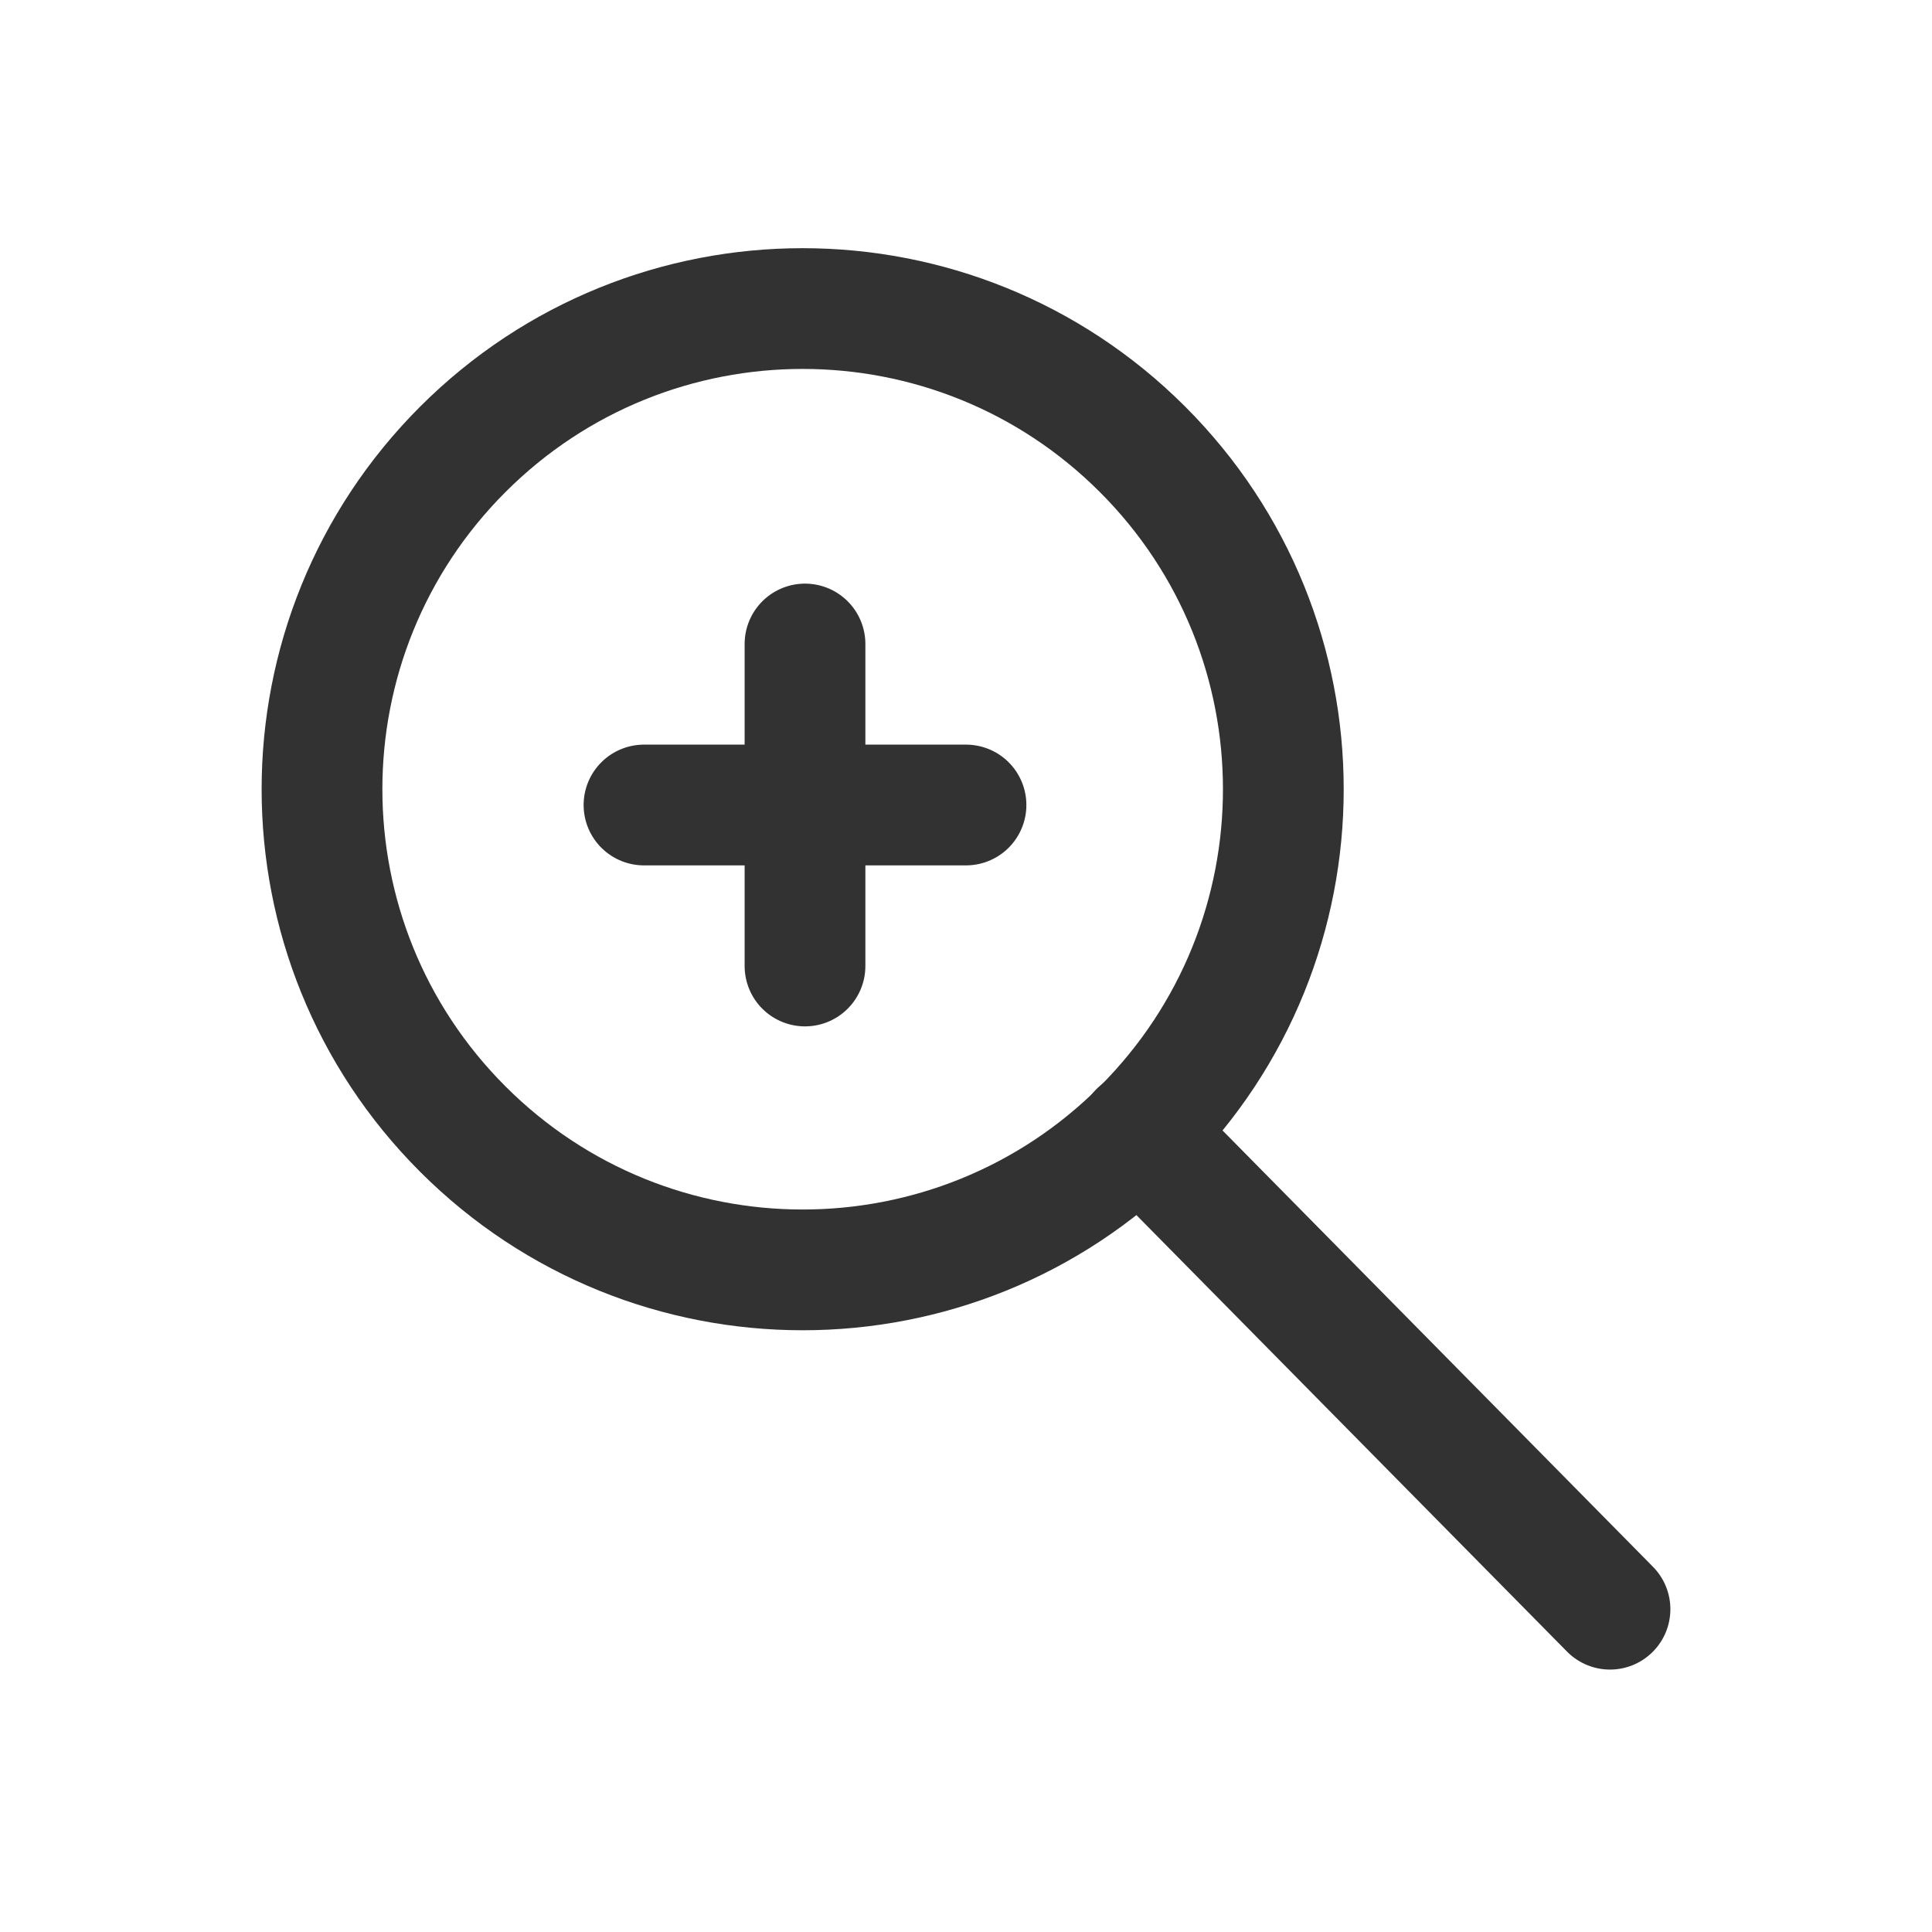
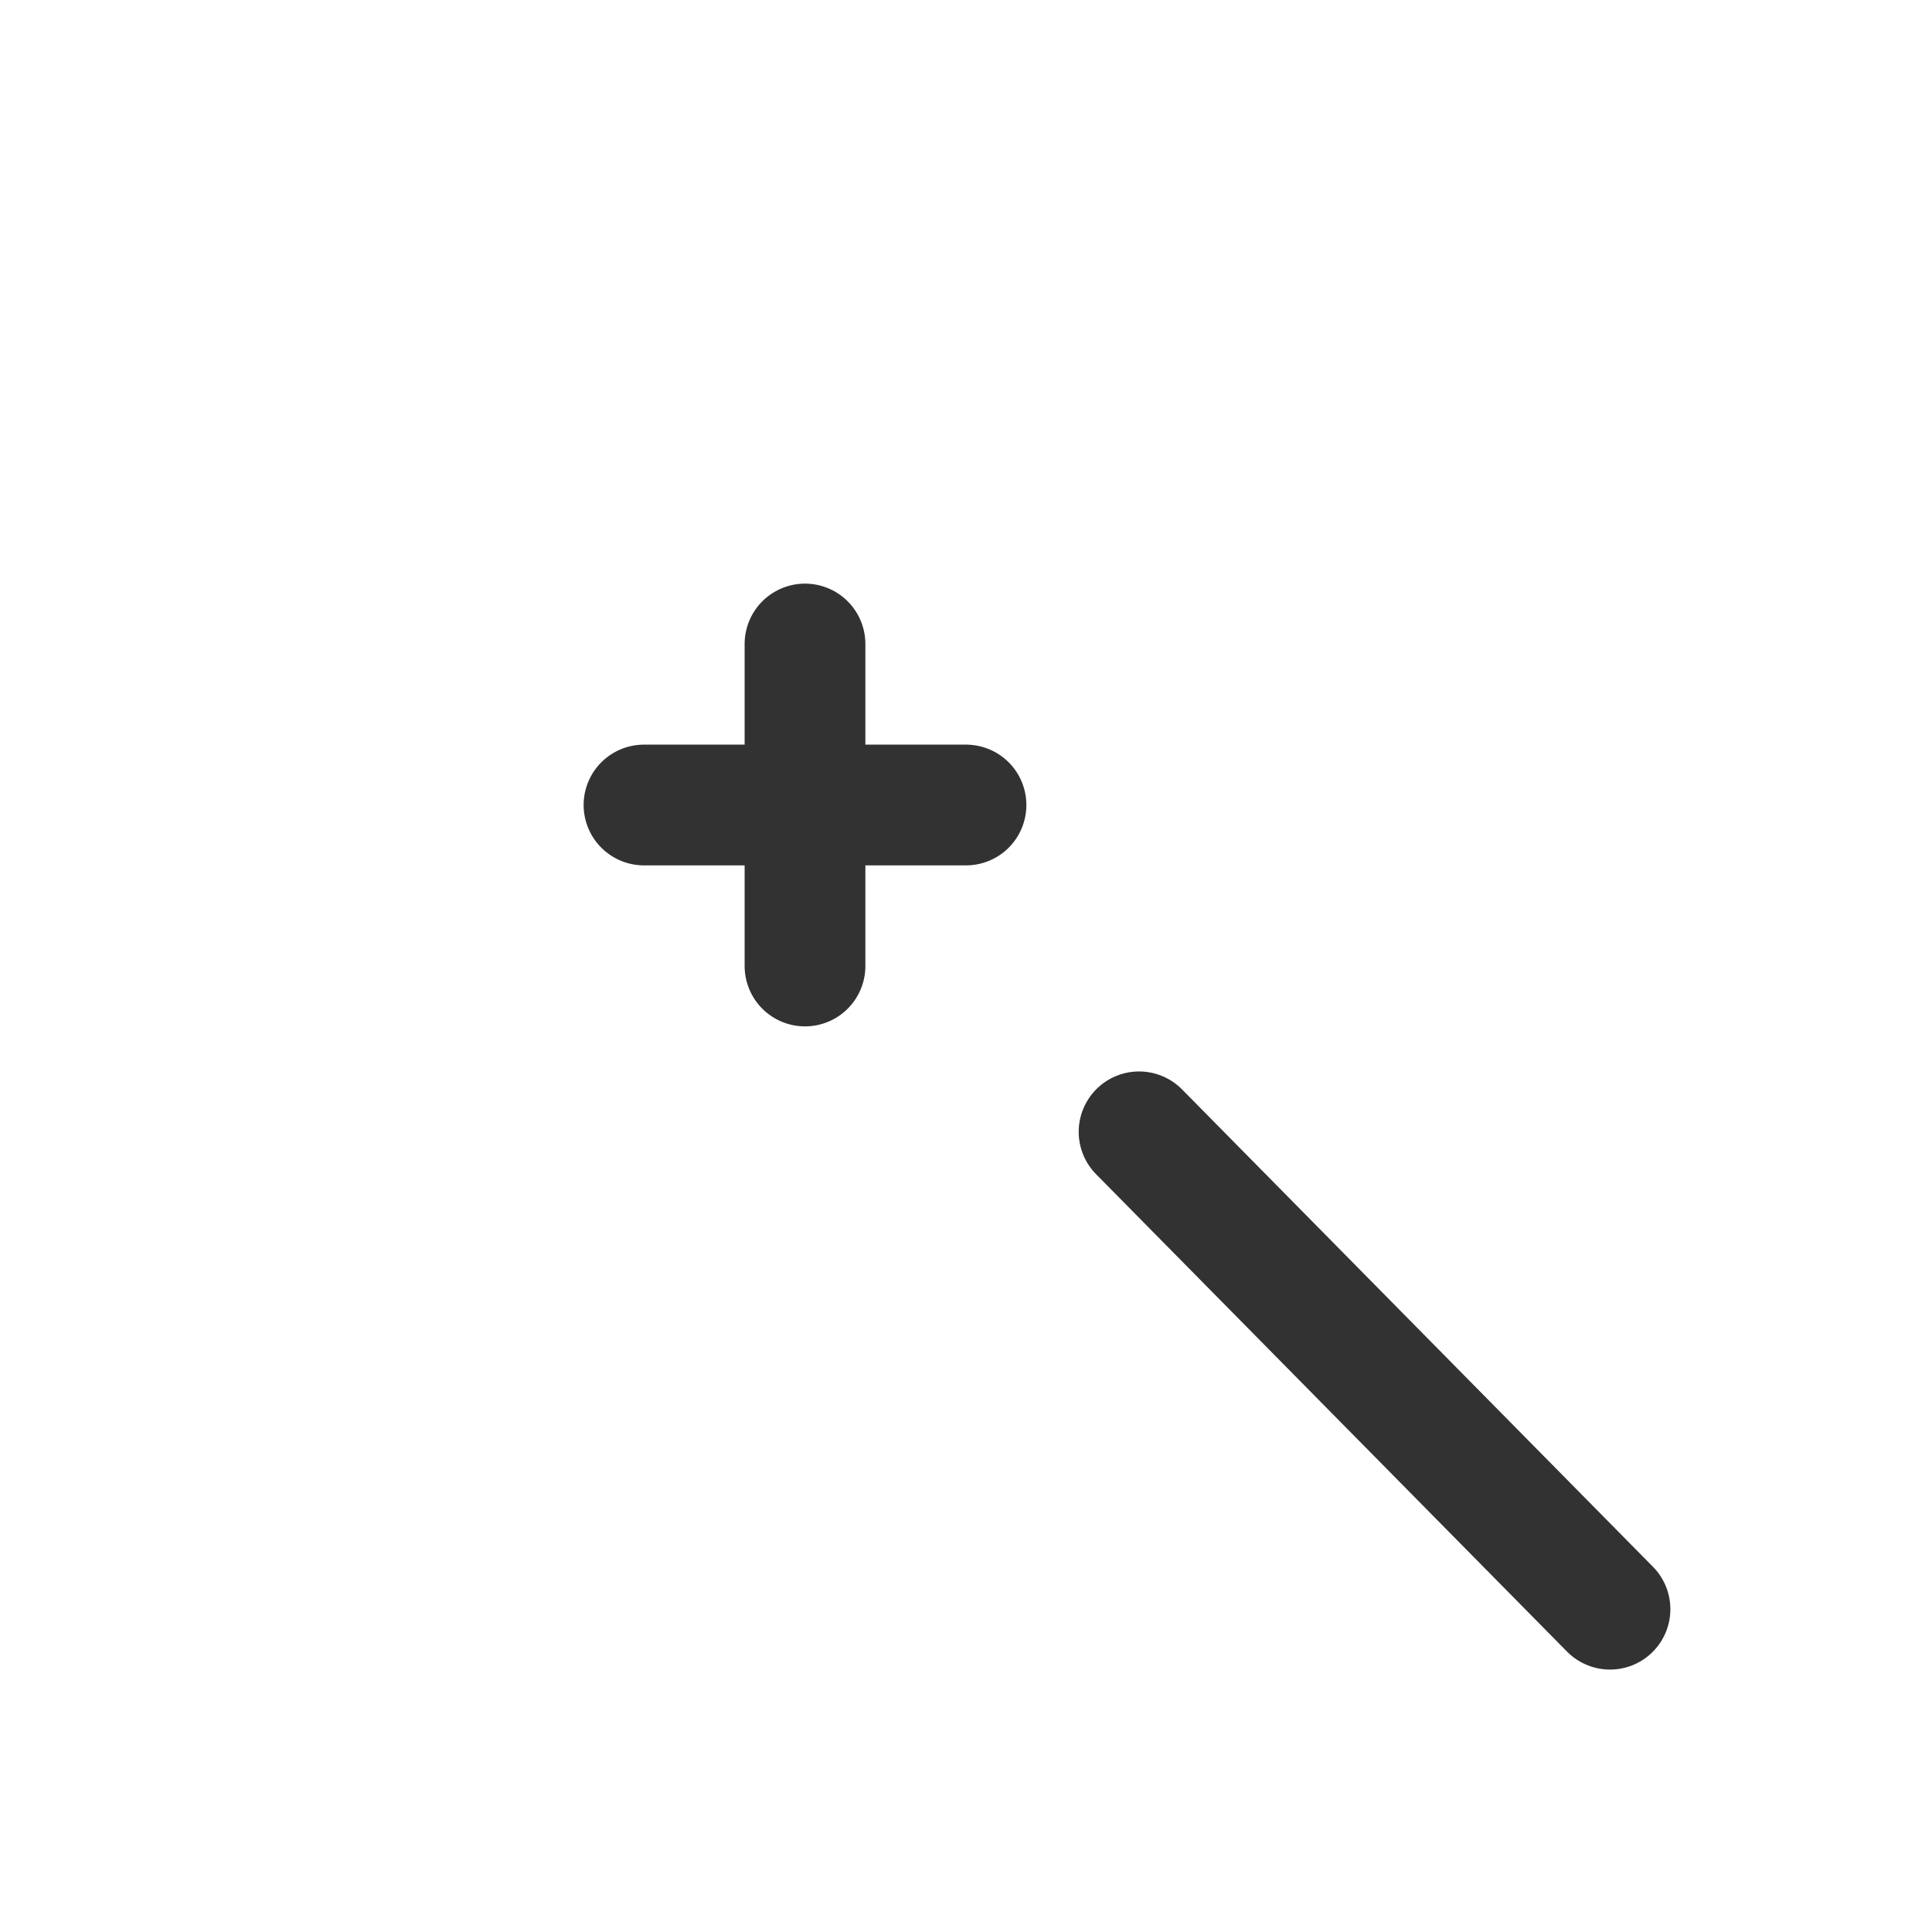
<svg xmlns="http://www.w3.org/2000/svg" width="24" height="24" viewBox="0 0 24 24" fill="none">
-   <path d="M14.193 5.582C16.525 7.914 16.525 11.694 14.193 14.026C11.861 16.358 8.081 16.358 5.749 14.026C3.417 11.694 3.417 7.914 5.749 5.582C8.081 3.25 11.861 3.25 14.193 5.582" stroke="#323232" stroke-width="1.5" stroke-linecap="round" stroke-linejoin="round" />
  <path d="M14.15 14.06L20 19.99" stroke="#323232" stroke-width="1.5" stroke-linecap="round" stroke-linejoin="round" />
  <path d="M8 10H12" stroke="#323232" stroke-width="1.5" stroke-linecap="round" stroke-linejoin="round" />
  <path d="M10 12V8" stroke="#323232" stroke-width="1.5" stroke-linecap="round" stroke-linejoin="round" />
</svg>